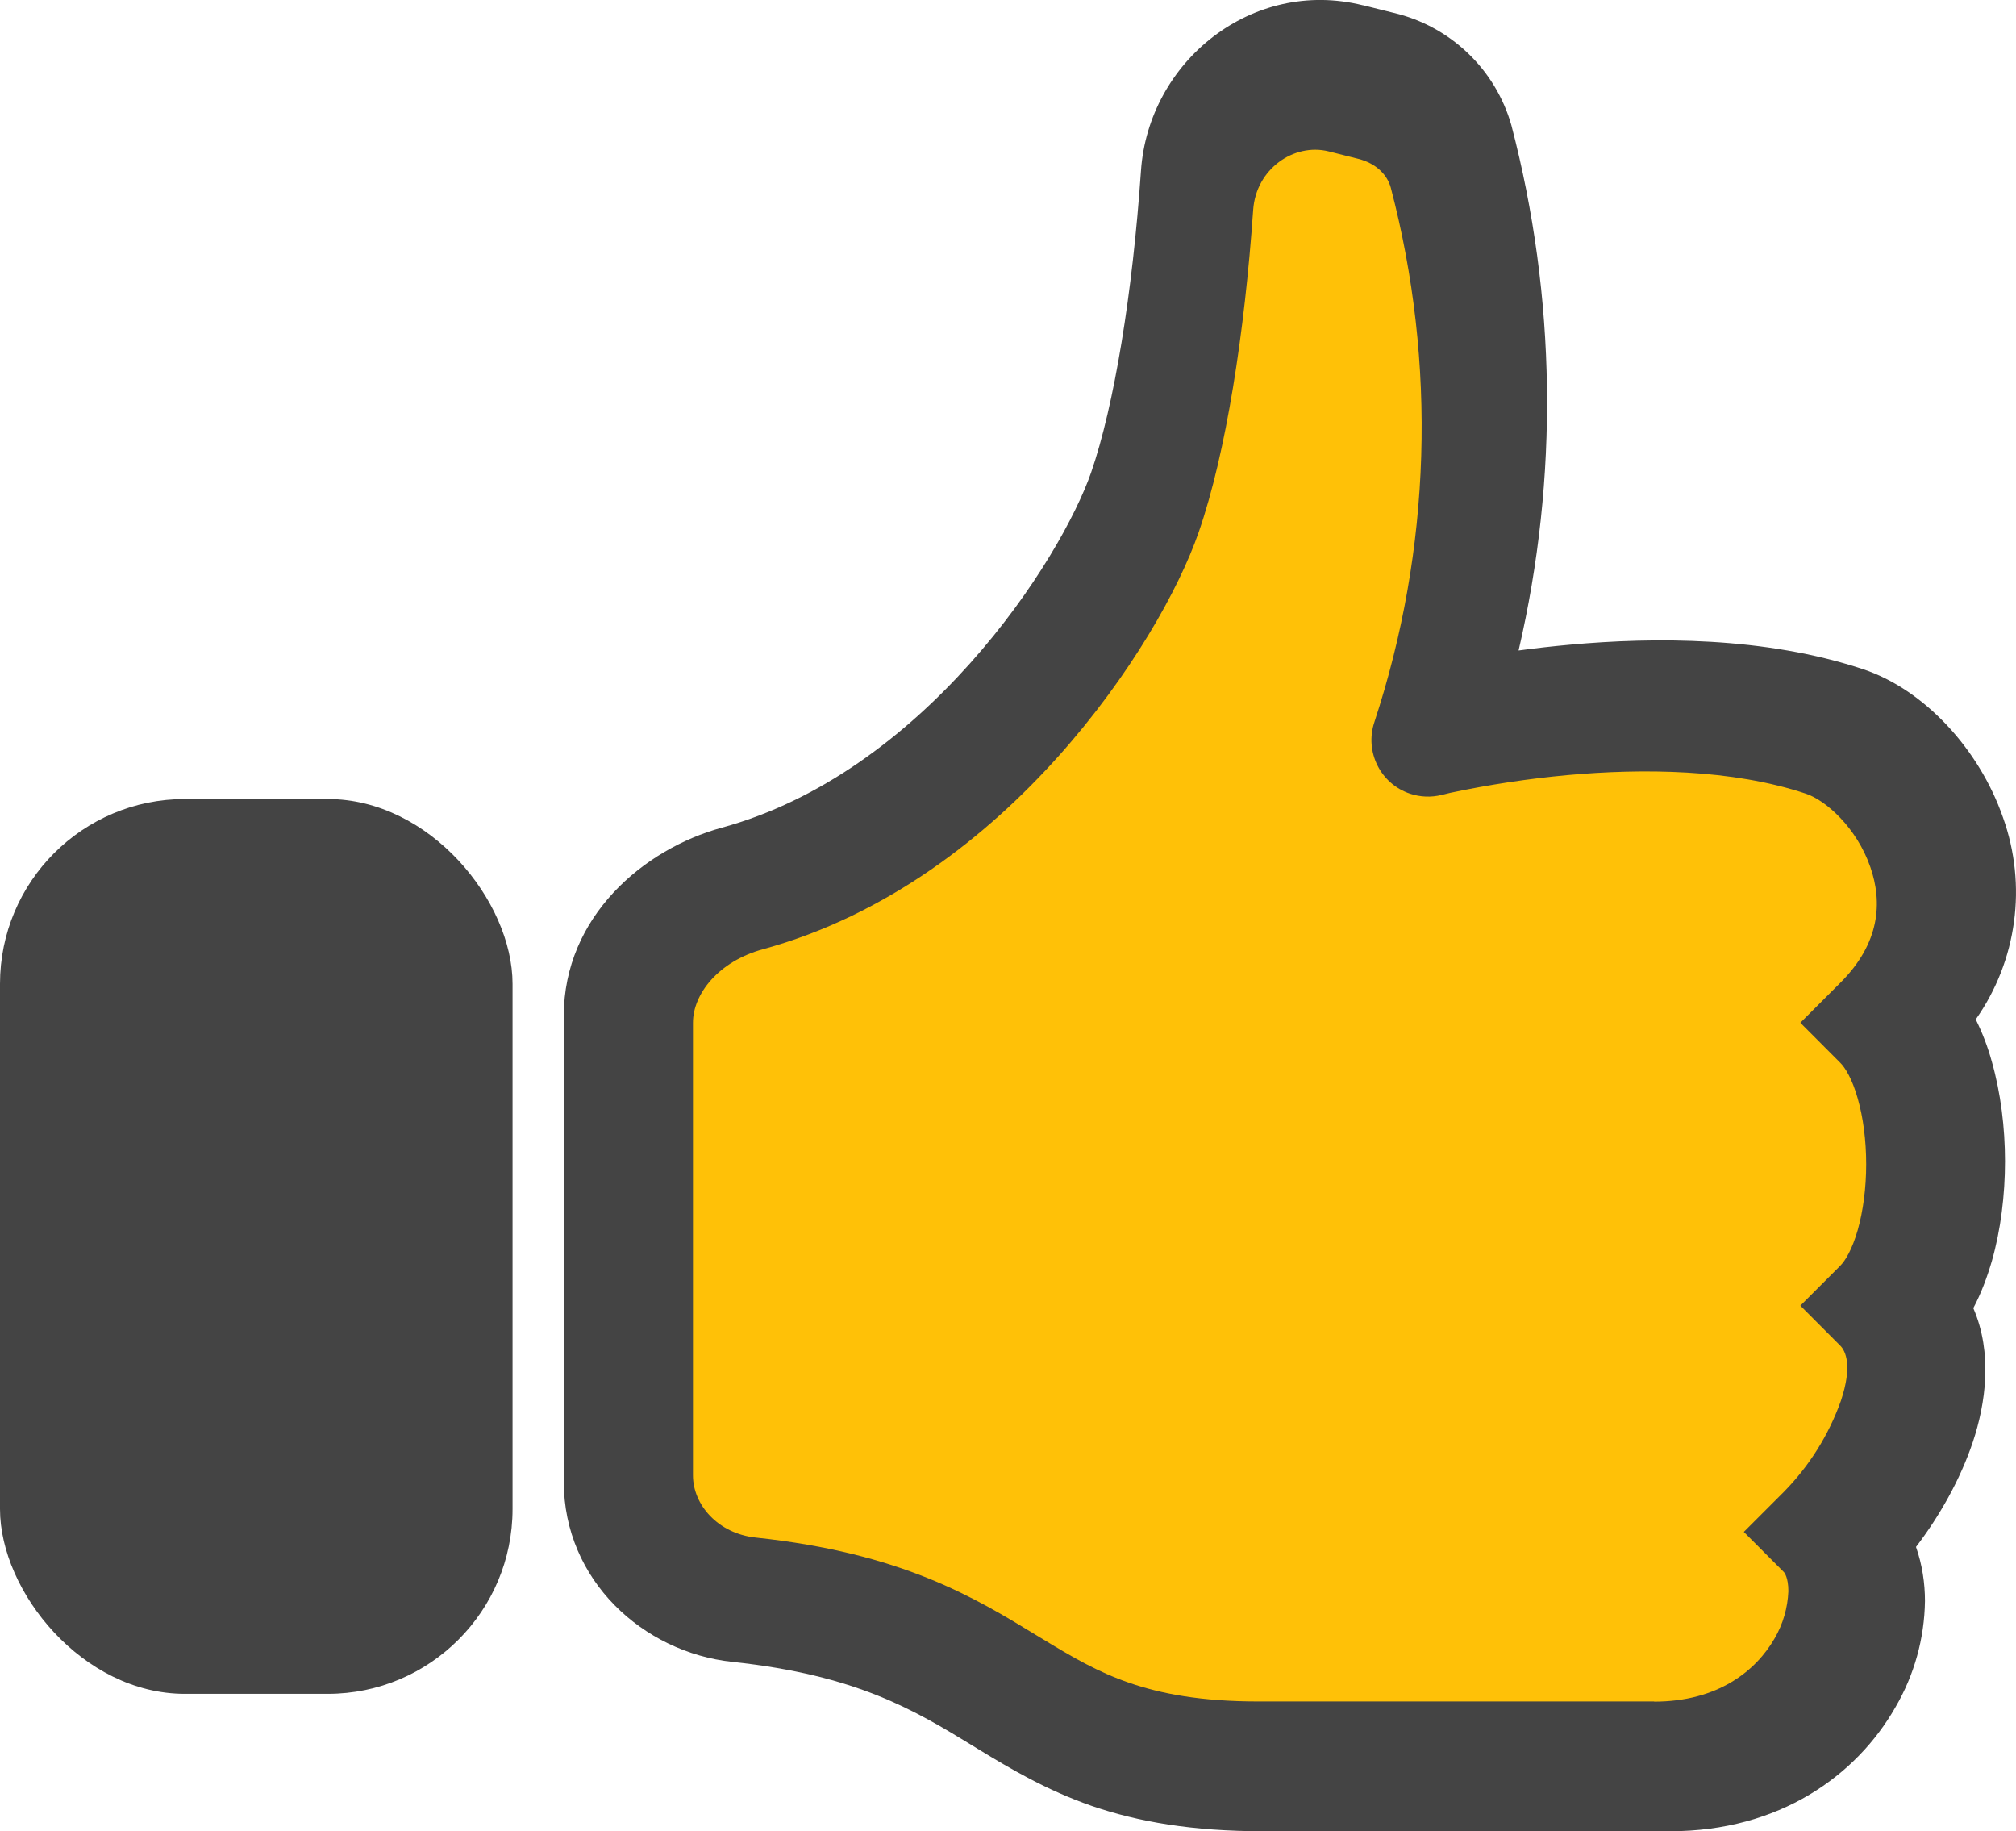
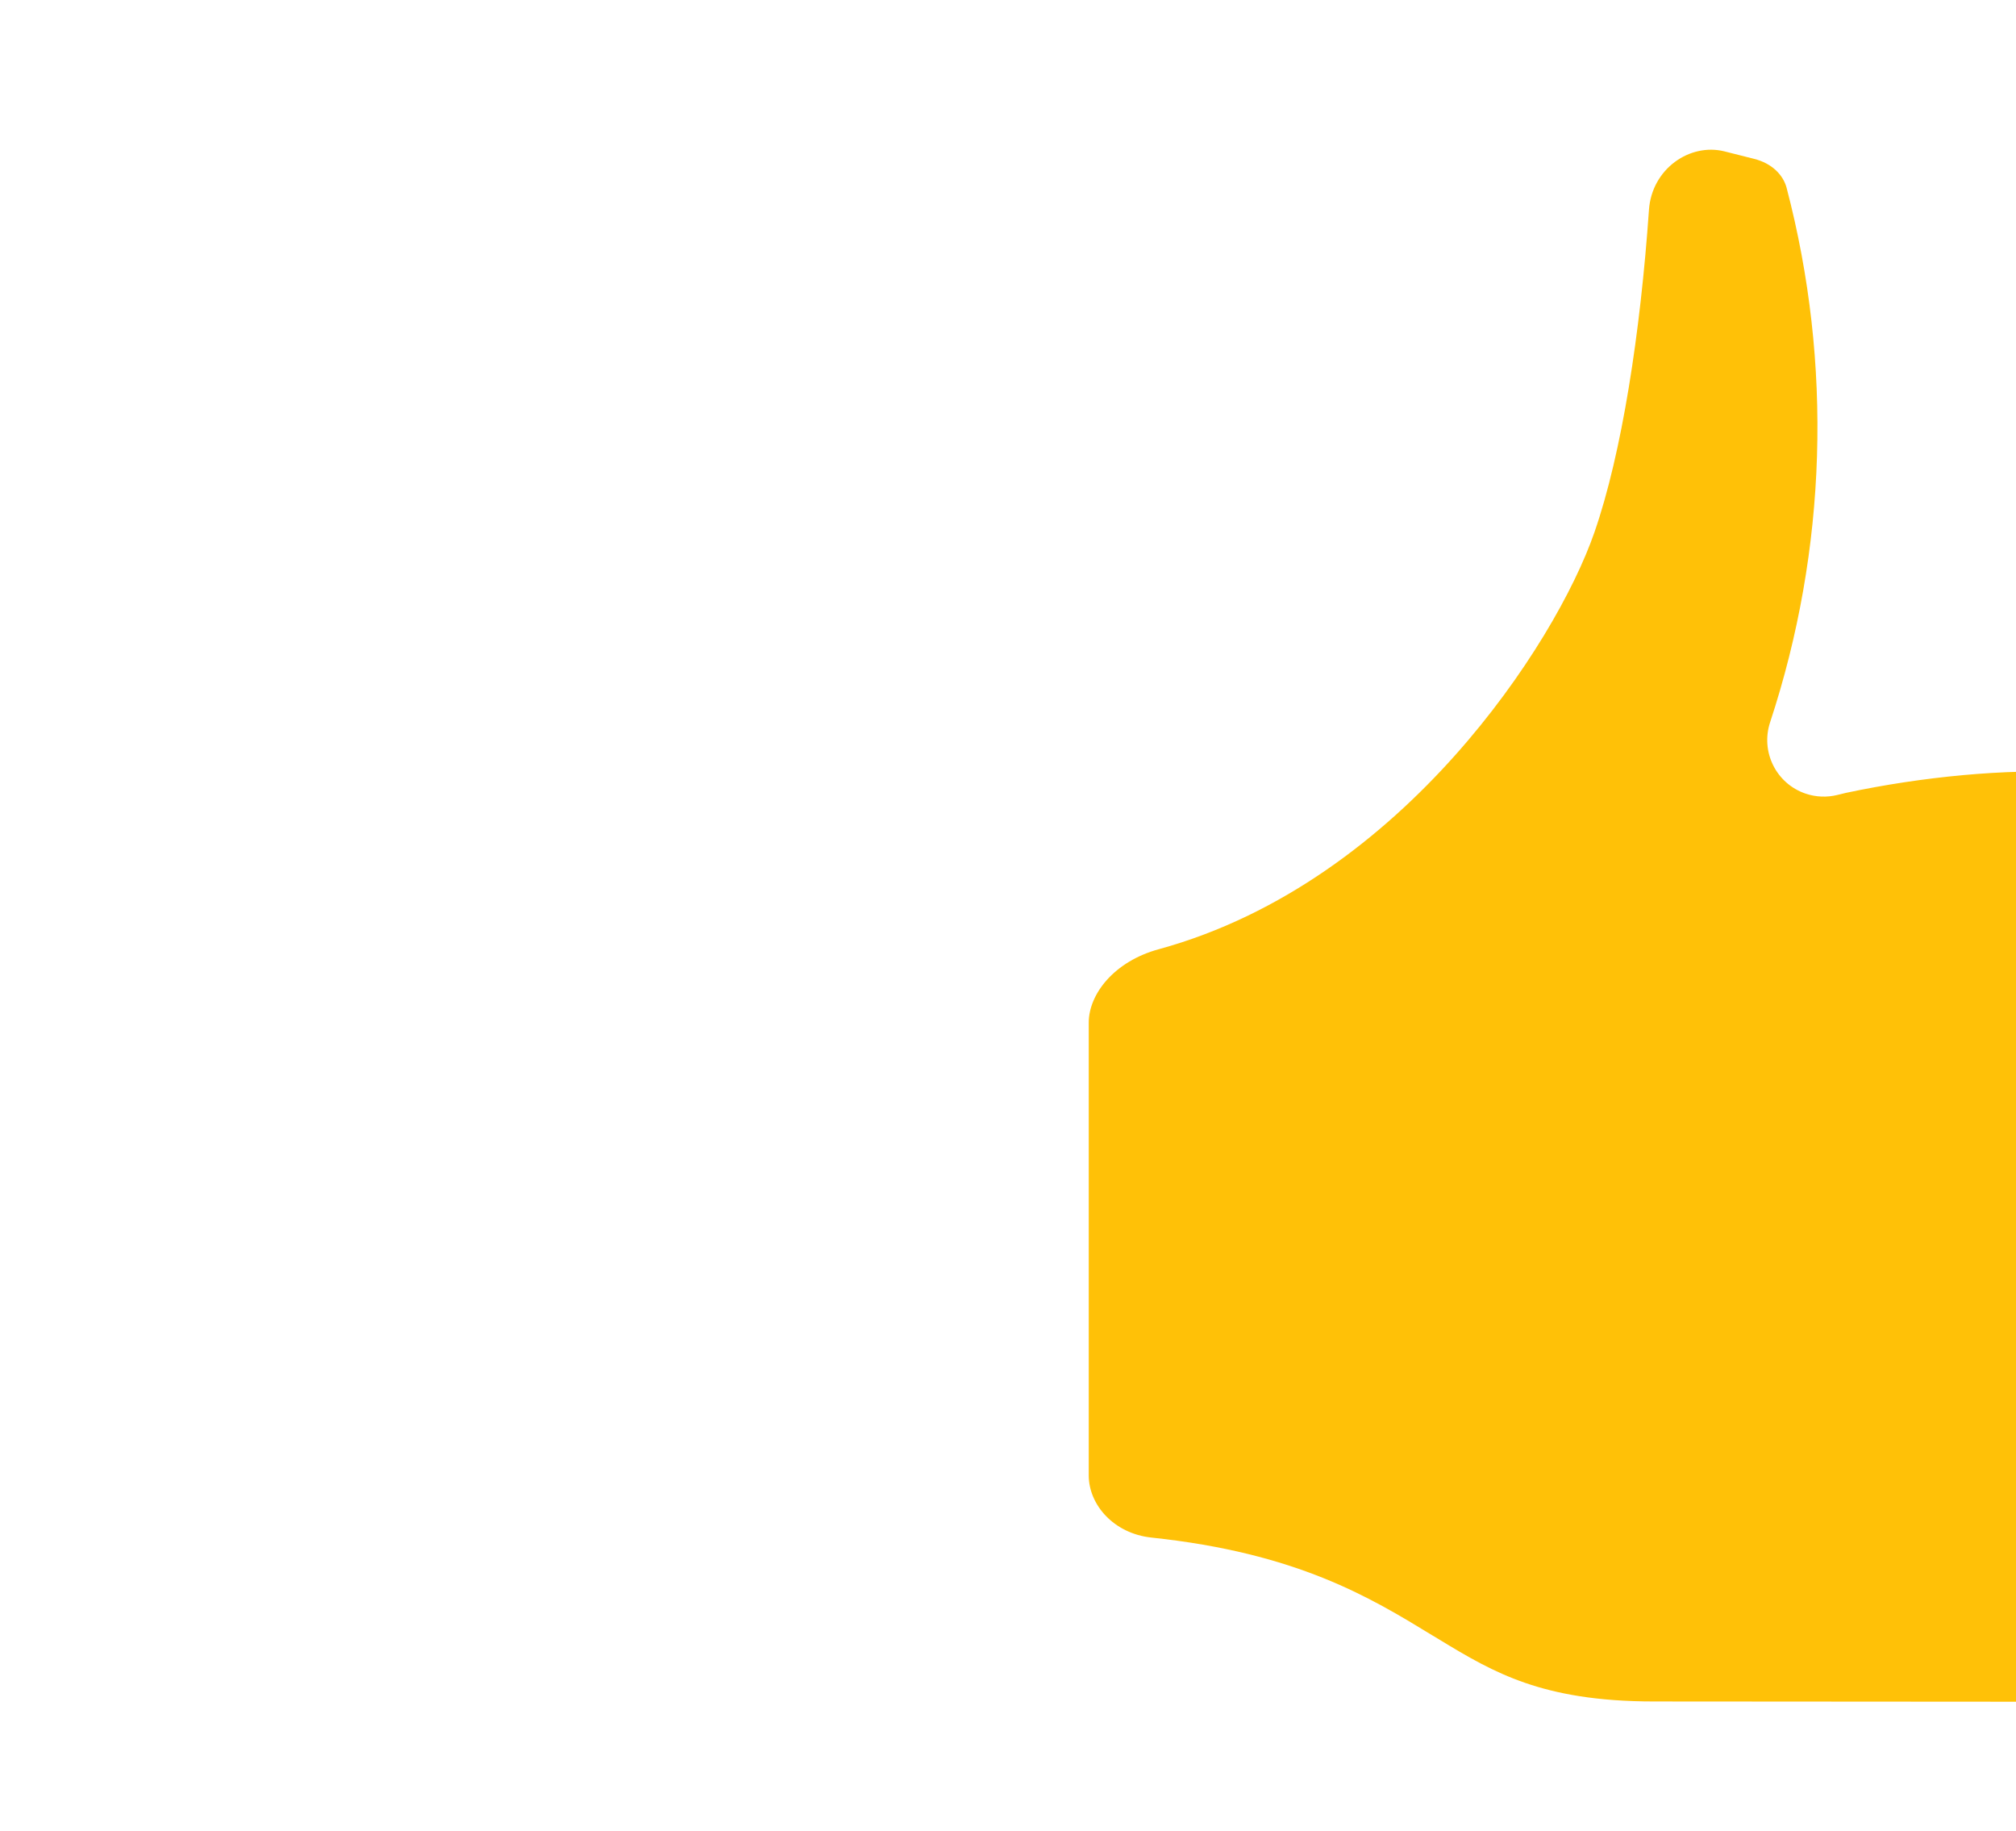
<svg xmlns="http://www.w3.org/2000/svg" id="a" viewBox="0 0 388.65 352.93">
  <defs>
    <style>.b{fill:#444;}.c{fill:#ffc107;}</style>
  </defs>
-   <path class="b" d="M262.8,1.03c-21.46-5.37-41.4,10.87-42.84,31.88-1.62,23.6-5.16,45.26-9.61,58.15-2.81,8.08-10.75,22.74-23.35,36.8-12.51,13.99-28.78,26.45-47.84,31.66-15.09,4.11-30.47,17.17-30.47,36.26v89.83c0,18.97,15.31,32.87,32.51,34.69,24.02,2.56,35.11,9.32,46.43,16.23l1.08,.67c6.11,3.7,12.98,7.81,21.78,10.87,8.91,3.05,19.33,4.87,32.91,4.87h78.58c21.04,0,35.9-10.71,43.42-23.89,3.64-6.22,5.6-13.27,5.7-20.48,0-3.41-.52-7-1.73-10.42,4.51-5.9,8.53-12.98,10.96-20.23,2.47-7.41,3.86-17.11,.09-25.8,1.55-2.92,2.69-6.04,3.57-9.05,1.73-6.06,2.54-12.75,2.54-19.24s-.81-13.13-2.54-19.22c-.77-2.8-1.8-5.52-3.1-8.13,7.98-11.35,9.94-25.87,5.25-38.93-4.62-13.29-15.31-24.7-26.94-28.56-19.02-6.33-40.48-6.2-56.49-4.74-3.32,.3-6.64,.67-9.95,1.12,7.76-33.36,7.28-68.1-1.39-101.23-3.08-10.81-11.78-19.1-22.72-21.67l-5.86-1.46Z" />
-   <path class="c" d="M318.89,327.93h-76.3c-11.12,0-18.81-1.5-24.85-3.58-6.13-2.11-11.03-4.97-16.92-8.57l-.87-.52c-12.1-7.39-26.12-15.94-54.28-18.92-7.26-.78-12.08-6.32-12.08-11.99v-87.24c0-5.54,4.93-11.84,13.52-14.17,23.87-6.54,43.1-21.71,56.98-37.23,13.84-15.48,23.19-32.15,26.99-43.12,5.3-15.26,8.87-38.54,10.51-62.13,.54-7.89,7.85-12.95,14.54-11.29l5.71,1.44c3.49,.87,5.62,3.12,6.28,5.56,8.9,33.92,7.8,69.69-3.16,103-1.91,5.71,1.16,11.89,6.87,13.8,1.97,.66,4.08,.74,6.1,.24l.07-.02,.31-.07,1.26-.31c7.46-1.58,15-2.72,22.58-3.42,14.45-1.31,31.76-1.18,46,3.58,3.81,1.26,9.81,6.54,12.43,14.17,2.33,6.71,1.9,14.61-5.8,22.28l-7.7,7.7,7.7,7.72c.94,.94,2.29,3.07,3.36,6.87,1.05,3.64,1.63,8.07,1.63,12.67s-.59,9.02-1.63,12.69c-1.09,3.79-2.42,5.93-3.36,6.87l-7.7,7.7,7.7,7.72c1.02,1.02,2.38,3.86,.11,10.64-2.35,6.58-6.1,12.57-11.01,17.55l-7.7,7.7,7.7,7.72c.13,.11,.89,1.09,.89,3.71-.13,3.19-1.03,6.31-2.64,9.07-3.6,6.28-10.96,12.21-23.24,12.21v.02Z" />
-   <rect class="b" y="154" width="98.81" height="172.46" rx="35.62" ry="35.62" />
+   <path class="c" d="M318.89,327.93c-11.12,0-18.81-1.5-24.85-3.58-6.13-2.11-11.03-4.97-16.92-8.57l-.87-.52c-12.1-7.39-26.12-15.94-54.28-18.92-7.26-.78-12.08-6.32-12.08-11.99v-87.24c0-5.54,4.93-11.84,13.52-14.17,23.87-6.54,43.1-21.71,56.98-37.23,13.84-15.48,23.19-32.15,26.99-43.12,5.3-15.26,8.87-38.54,10.51-62.13,.54-7.89,7.85-12.95,14.54-11.29l5.71,1.44c3.49,.87,5.62,3.12,6.28,5.56,8.9,33.92,7.8,69.69-3.16,103-1.91,5.71,1.16,11.89,6.87,13.8,1.97,.66,4.08,.74,6.1,.24l.07-.02,.31-.07,1.26-.31c7.46-1.58,15-2.72,22.58-3.42,14.45-1.31,31.76-1.18,46,3.58,3.81,1.26,9.81,6.54,12.43,14.17,2.33,6.71,1.9,14.61-5.8,22.28l-7.7,7.7,7.7,7.72c.94,.94,2.29,3.07,3.36,6.87,1.05,3.64,1.63,8.07,1.63,12.67s-.59,9.02-1.63,12.69c-1.09,3.79-2.42,5.93-3.36,6.87l-7.7,7.7,7.7,7.72c1.02,1.02,2.38,3.86,.11,10.64-2.35,6.58-6.1,12.57-11.01,17.55l-7.7,7.7,7.7,7.72c.13,.11,.89,1.09,.89,3.71-.13,3.19-1.03,6.31-2.64,9.07-3.6,6.28-10.96,12.21-23.24,12.21v.02Z" />
</svg>